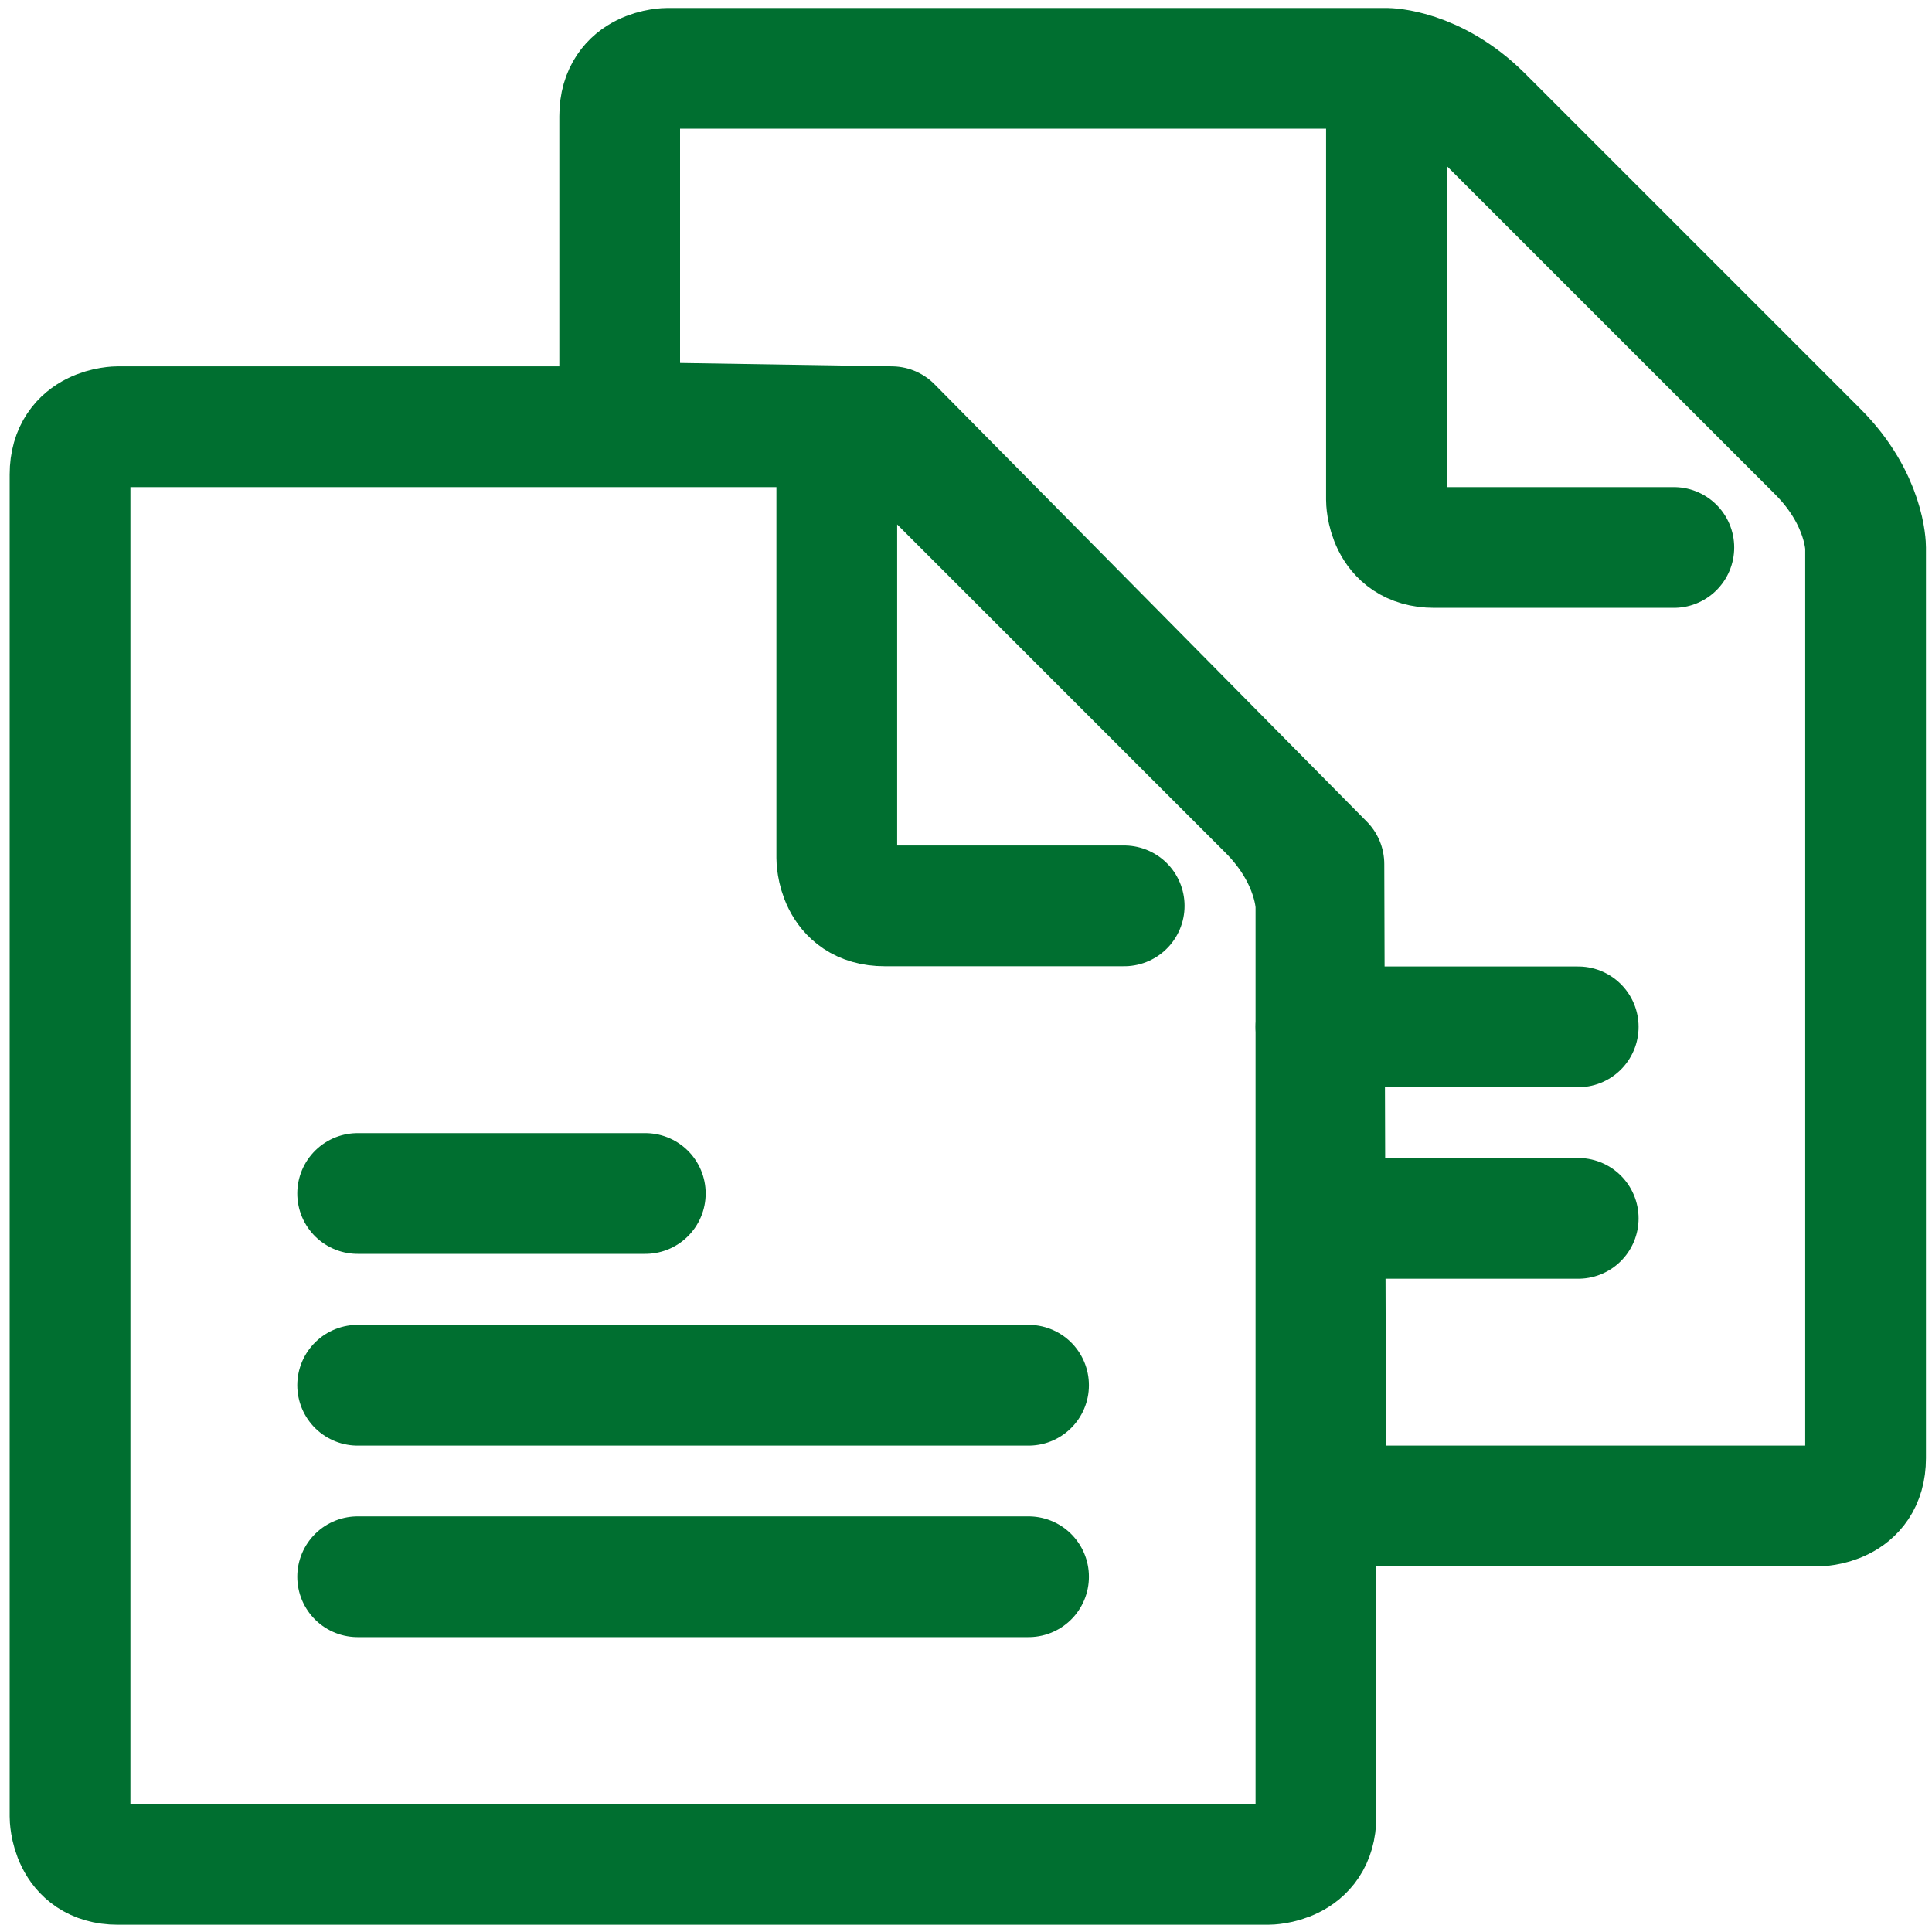
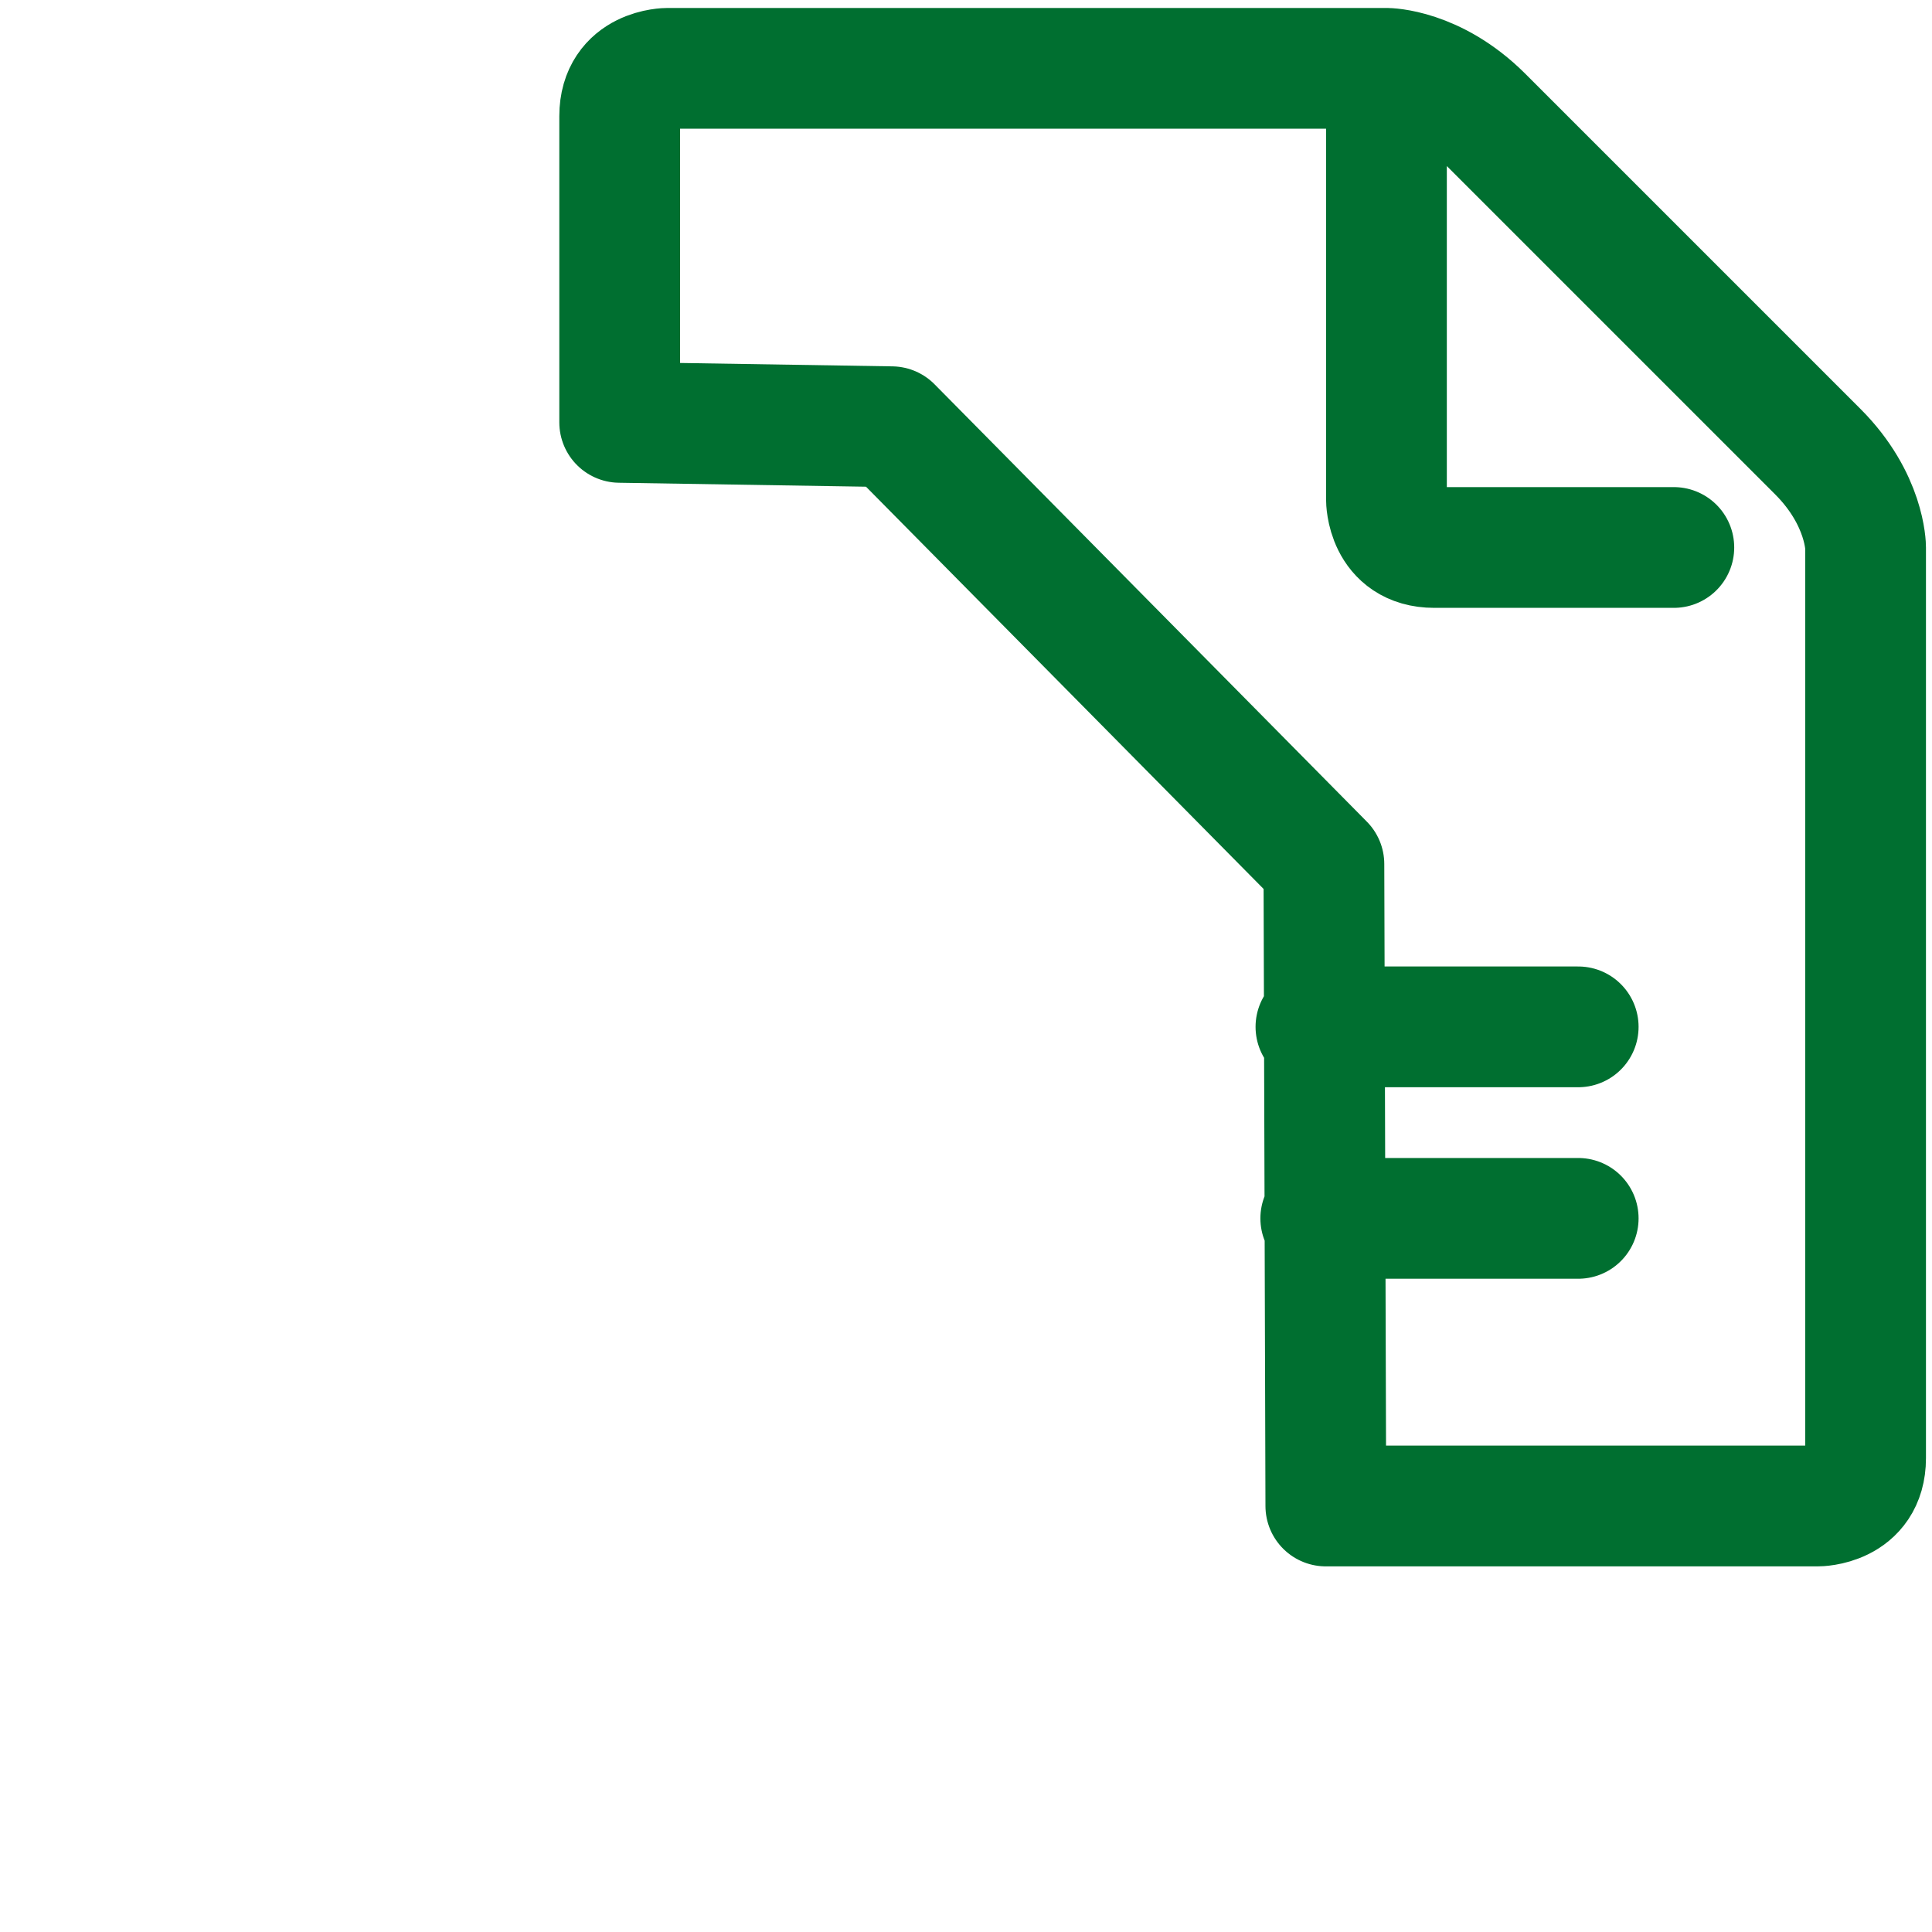
<svg xmlns="http://www.w3.org/2000/svg" version="1.1" id="Ebene_1" x="0px" y="0px" viewBox="0 0 800 800" style="enable-background:new 0 0 800 800;" xml:space="preserve" width="50" height="50">
  <style type="text/css">
	.st0{fill:none;stroke:#006F30;stroke-width:50;stroke-linecap:round;stroke-linejoin:round;stroke-miterlimit:100;}
</style>
  <g id="SVGRepo_iconCarrier_00000062908472440567822560000003628414583452433793_">
    <path class="st0" d="M574.1,28.3c0,0,19.8,0,39.7,19.8L752.7,187c19.8,19.8,19.8,39.7,19.8,39.7v377.1c0,19.8-19.8,19.8-19.8,19.8   H549l-0.8-265.8l-179-181.1l-112.6-1.8V48.1c0-19.8,19.8-19.8,19.8-19.8H574.1z M574.1,28.3v178.6c0,0,0,19.8,19.8,19.8h99.2    M544.9,425.2h108.6 M546.9,504.5h106.6" />
  </g>
  <g id="SVGRepo_bgCarrier">
</g>
  <g id="SVGRepo_tracerCarrier">
</g>
  <g id="SVGRepo_iconCarrier">
-     <path class="st0" d="M346.5,176.7c0,0,19.8,0,39.7,19.8l138.9,138.9c19.8,19.8,19.8,39.7,19.8,39.7v377.1   c0,19.8-19.8,19.8-19.8,19.8H48.8C29,772,29,752.2,29,752.2V196.5c0-19.8,19.8-19.8,19.8-19.8H346.5z M346.5,176.7v178.6   c0,0,0,19.8,19.8,19.8h99.2 M148.1,494.2h119.1 M148.1,573.6h277.8 M148.1,652.9h277.8" />
-   </g>
+     </g>
  <g id="SVGRepo_bgCarrier_00000085935371562741000100000007187166530805937581_">
</g>
  <g id="SVGRepo_tracerCarrier_00000006703372504532155610000016381697881875632524_">
</g>
</svg>